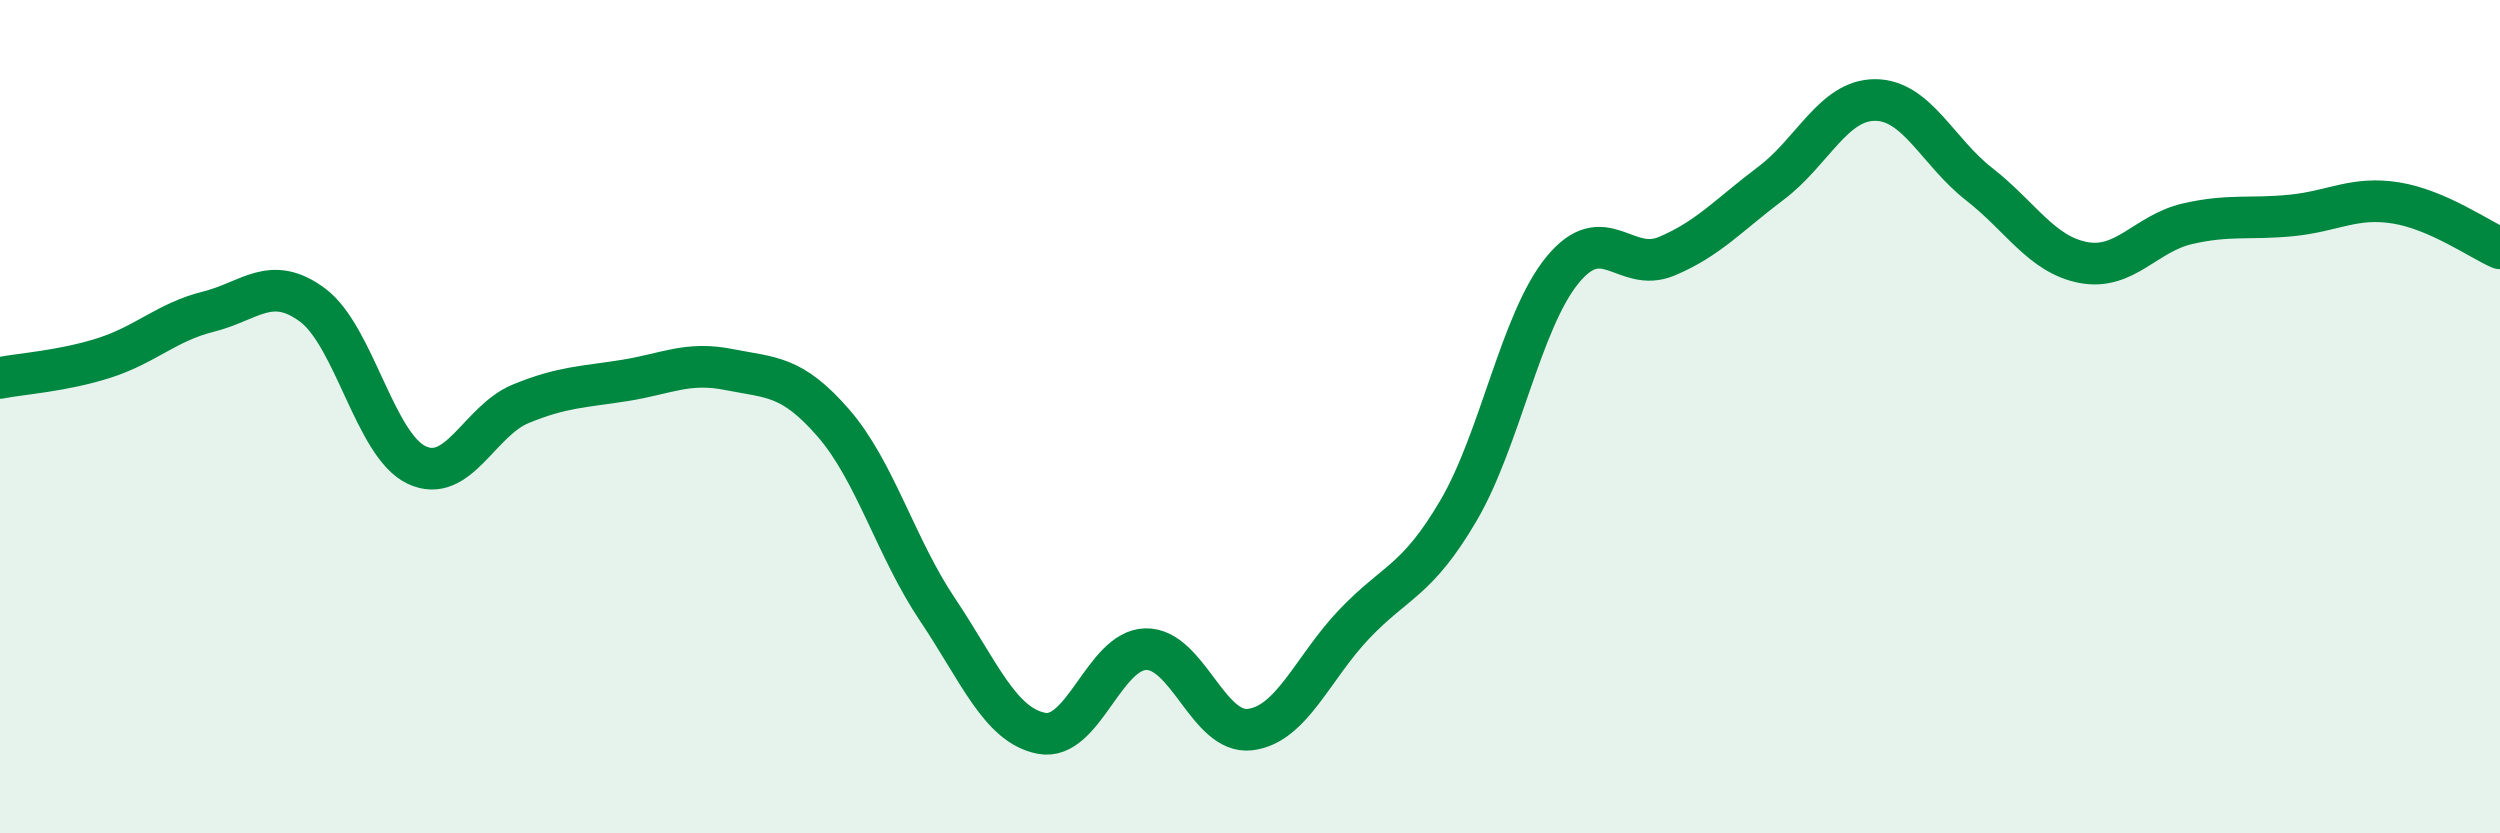
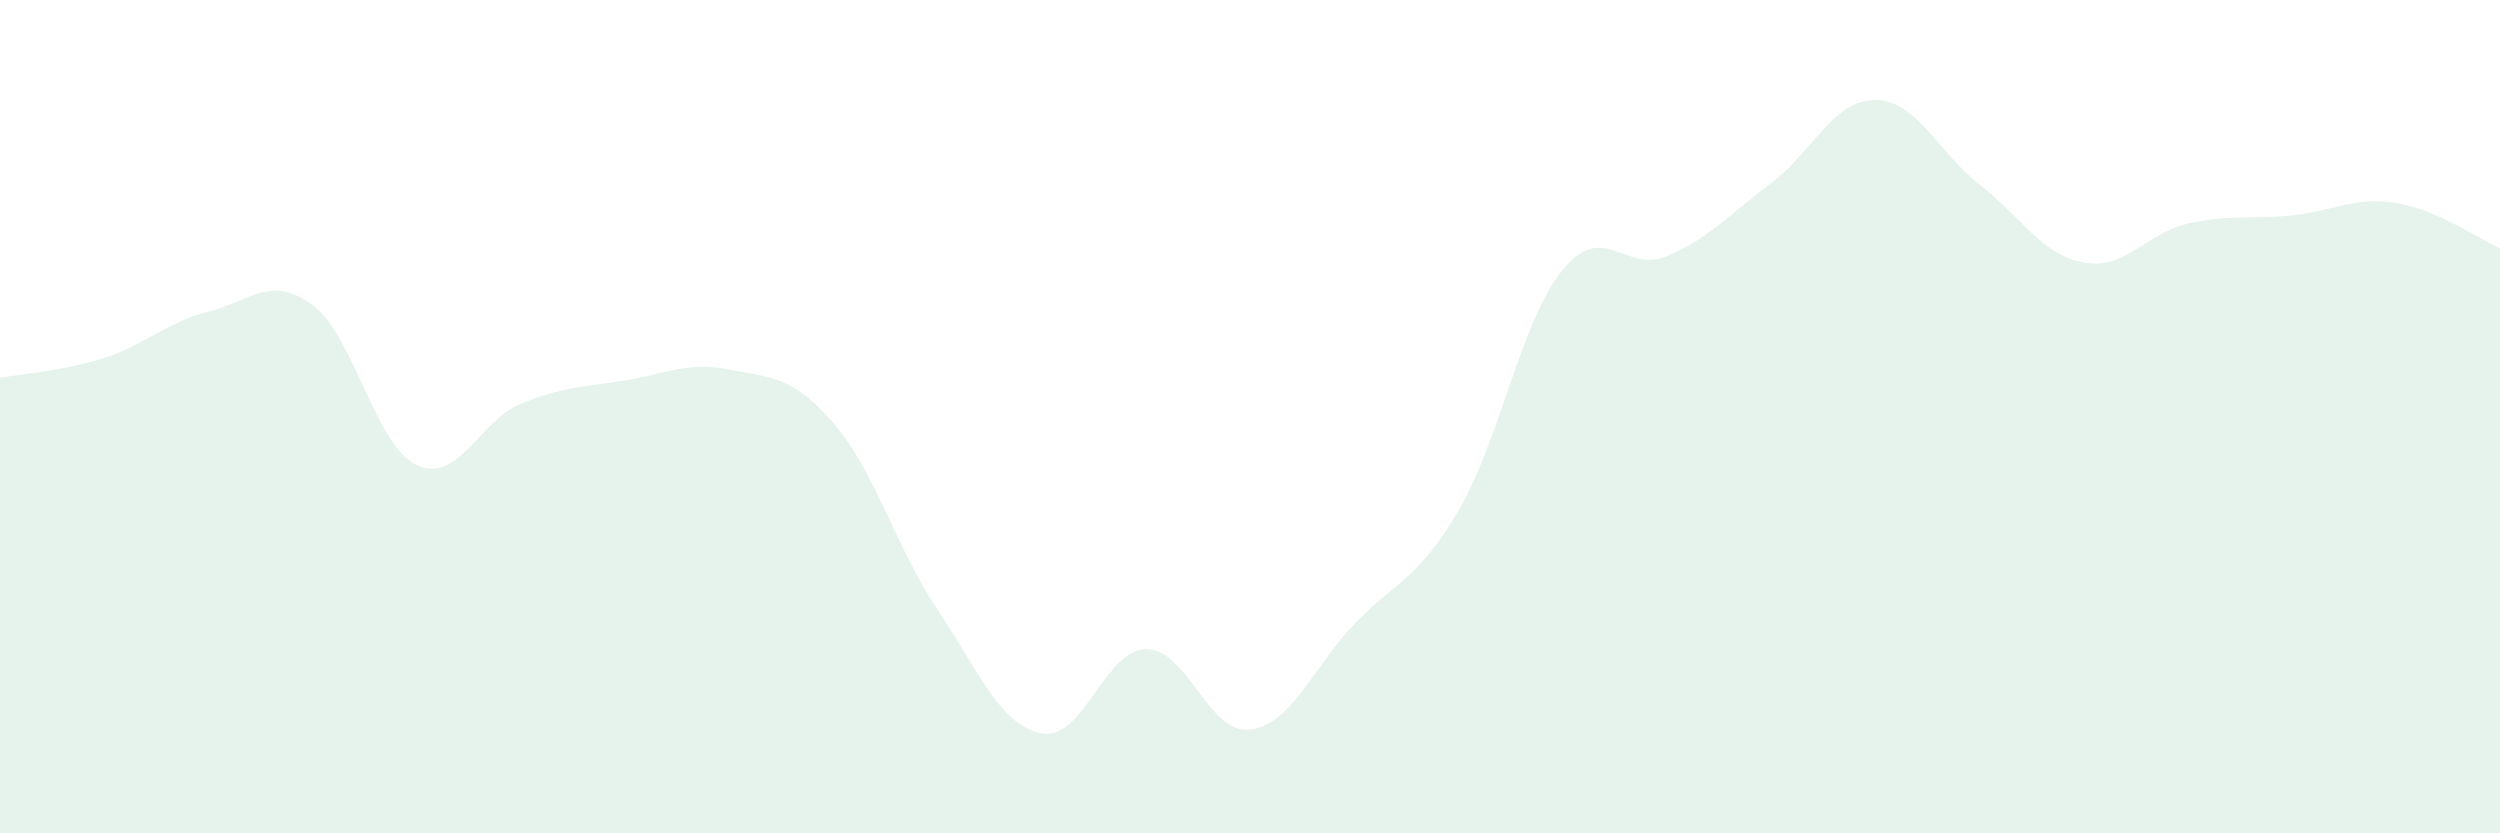
<svg xmlns="http://www.w3.org/2000/svg" width="60" height="20" viewBox="0 0 60 20">
  <path d="M 0,9.07 C 0.5,8.97 1.5,8.91 2.5,8.59 C 3.5,8.27 4,7.73 5,7.48 C 6,7.23 6.5,6.58 7.5,7.32 C 8.5,8.06 9,10.69 10,11.16 C 11,11.63 11.5,10.1 12.5,9.69 C 13.5,9.28 14,9.29 15,9.13 C 16,8.97 16.5,8.67 17.5,8.87 C 18.5,9.07 19,9 20,10.15 C 21,11.3 21.5,13.14 22.5,14.63 C 23.5,16.12 24,17.41 25,17.6 C 26,17.79 26.5,15.6 27.5,15.58 C 28.5,15.56 29,17.63 30,17.51 C 31,17.39 31.5,16.03 32.5,14.98 C 33.5,13.93 34,13.96 35,12.26 C 36,10.56 36.5,7.7 37.5,6.48 C 38.5,5.26 39,6.57 40,6.15 C 41,5.73 41.5,5.15 42.5,4.4 C 43.5,3.65 44,2.4 45,2.4 C 46,2.4 46.5,3.64 47.5,4.42 C 48.5,5.2 49,6.11 50,6.3 C 51,6.49 51.5,5.6 52.5,5.37 C 53.5,5.14 54,5.27 55,5.17 C 56,5.07 56.5,4.71 57.5,4.87 C 58.5,5.03 59.5,5.74 60,5.96L60 20L0 20Z" fill="#008740" opacity="0.1" stroke-linecap="round" stroke-linejoin="round" />
-   <path d="M 0,9.07 C 0.5,8.97 1.5,8.91 2.5,8.59 C 3.5,8.27 4,7.73 5,7.48 C 6,7.23 6.5,6.58 7.5,7.32 C 8.5,8.06 9,10.69 10,11.16 C 11,11.63 11.5,10.1 12.5,9.69 C 13.5,9.28 14,9.29 15,9.13 C 16,8.97 16.5,8.67 17.5,8.87 C 18.5,9.07 19,9 20,10.15 C 21,11.3 21.5,13.14 22.5,14.63 C 23.5,16.12 24,17.41 25,17.6 C 26,17.79 26.5,15.6 27.5,15.58 C 28.5,15.56 29,17.63 30,17.51 C 31,17.39 31.5,16.03 32.5,14.98 C 33.5,13.93 34,13.96 35,12.26 C 36,10.56 36.5,7.7 37.5,6.48 C 38.5,5.26 39,6.57 40,6.15 C 41,5.73 41.5,5.15 42.5,4.4 C 43.5,3.65 44,2.4 45,2.4 C 46,2.4 46.5,3.64 47.5,4.42 C 48.5,5.2 49,6.11 50,6.3 C 51,6.49 51.5,5.6 52.5,5.37 C 53.5,5.14 54,5.27 55,5.17 C 56,5.07 56.5,4.71 57.5,4.87 C 58.5,5.03 59.5,5.74 60,5.96" stroke="#008740" stroke-width="1" fill="none" stroke-linecap="round" stroke-linejoin="round" />
</svg>